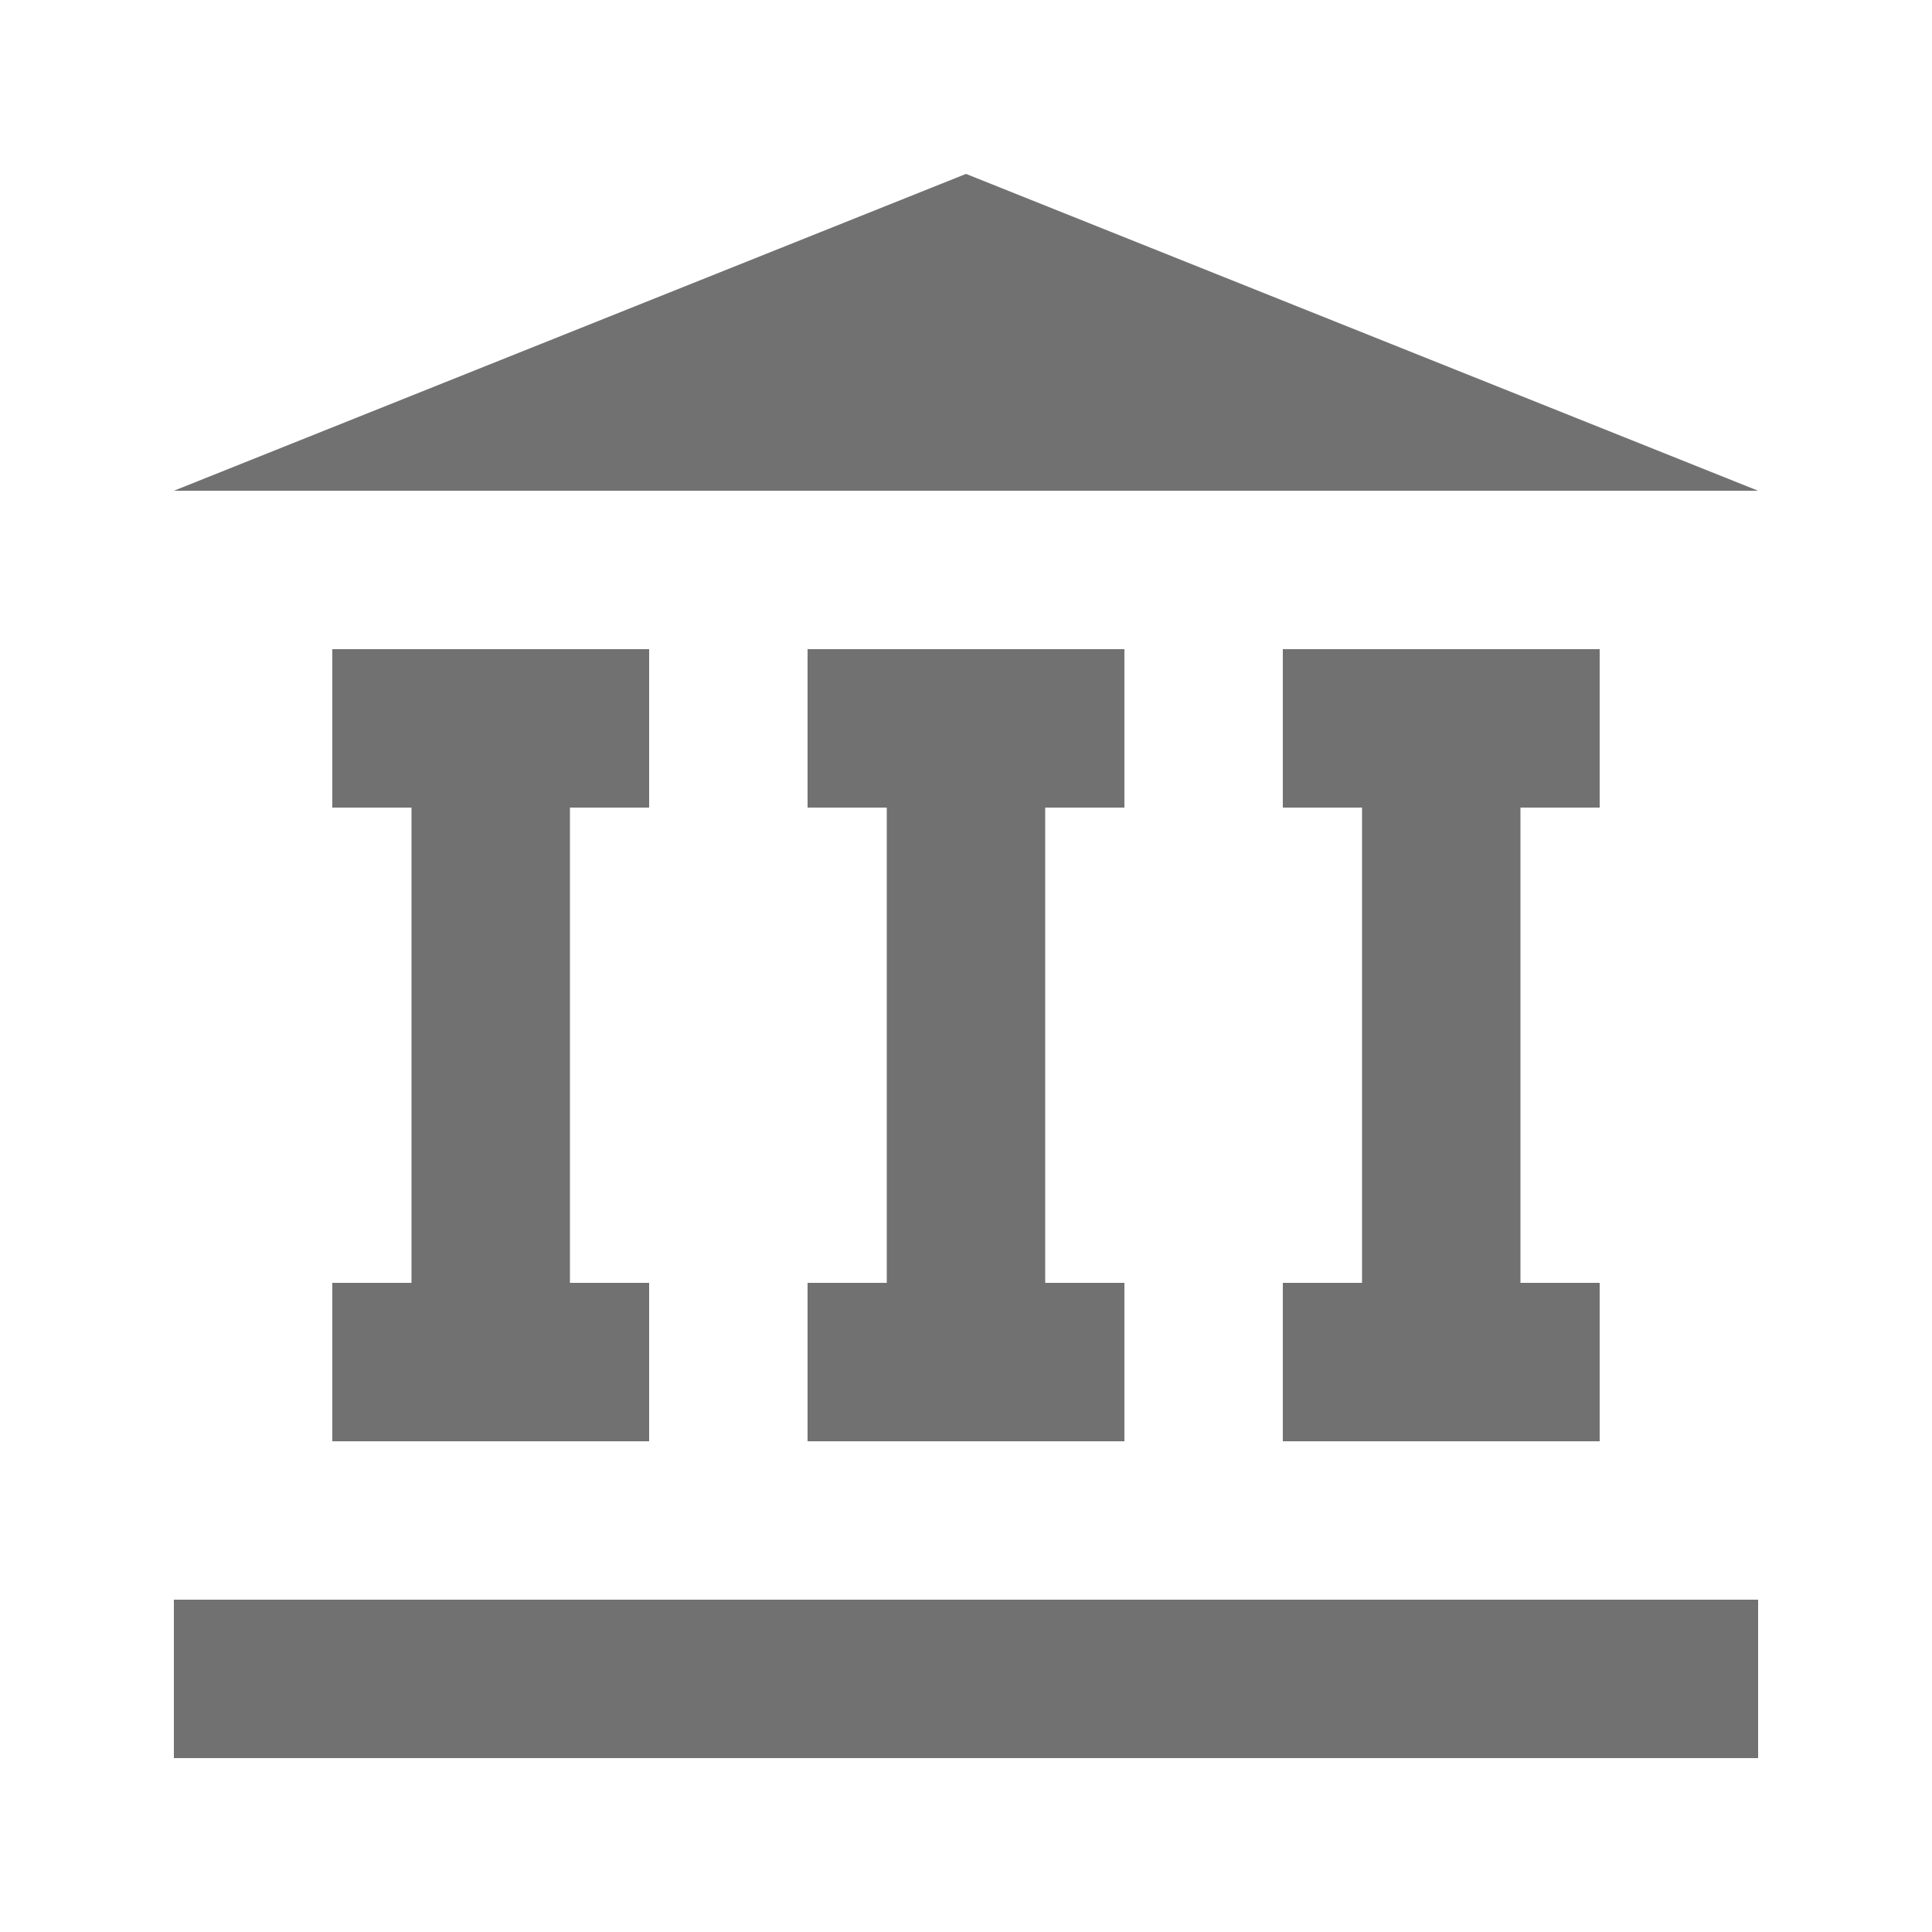
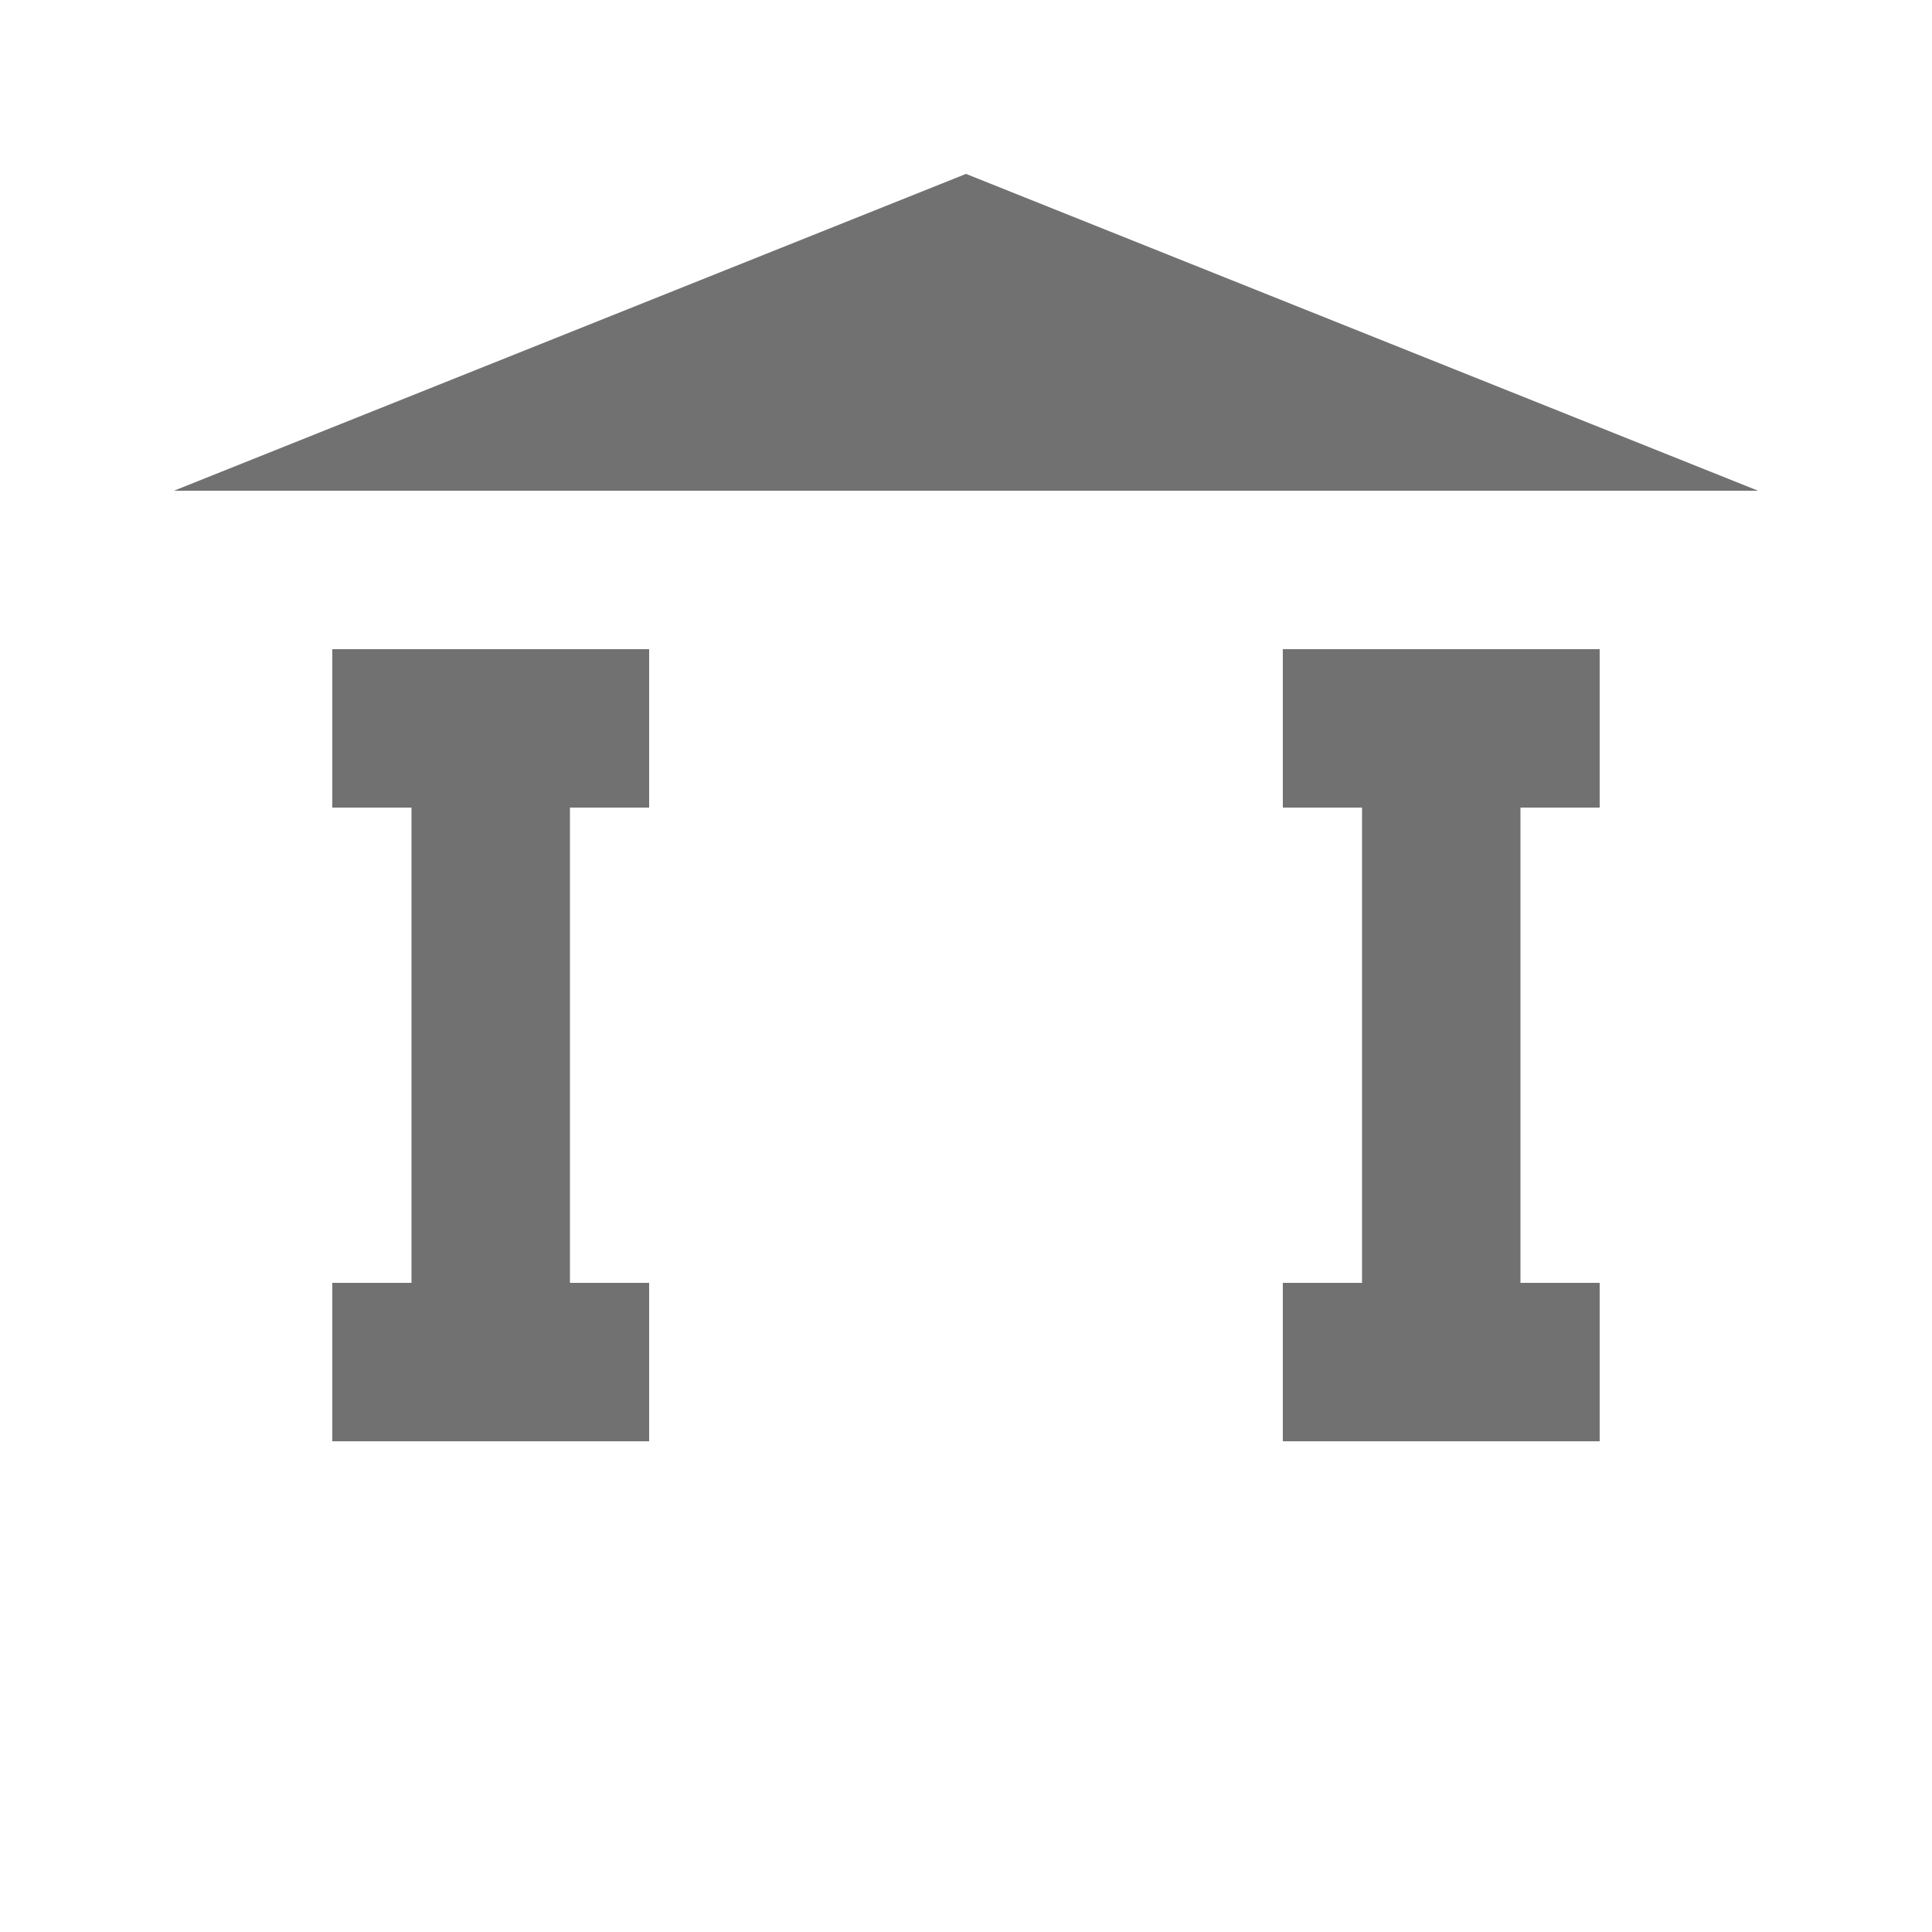
<svg xmlns="http://www.w3.org/2000/svg" width="800px" height="800px" version="1.1" viewBox="144 144 512 512">
  <g fill="#717171">
    <path d="m400 190.08-209.92 83.969h419.84z" />
-     <path d="m190.08 567.93h419.84v41.984h-419.84z" />
    <path d="m316.03 358.02v-41.984h-83.969v41.984h20.992v125.95h-20.992v41.984h83.969v-41.984h-20.992v-125.95z" />
-     <path d="m441.98 358.02v-41.984h-83.969v41.984h20.992v125.95h-20.992v41.984h83.969v-41.984h-20.992v-125.95z" />
    <path d="m567.93 358.02v-41.984h-83.969v41.984h20.992v125.95h-20.992v41.984h83.969v-41.984h-20.992v-125.95z" />
  </g>
</svg>